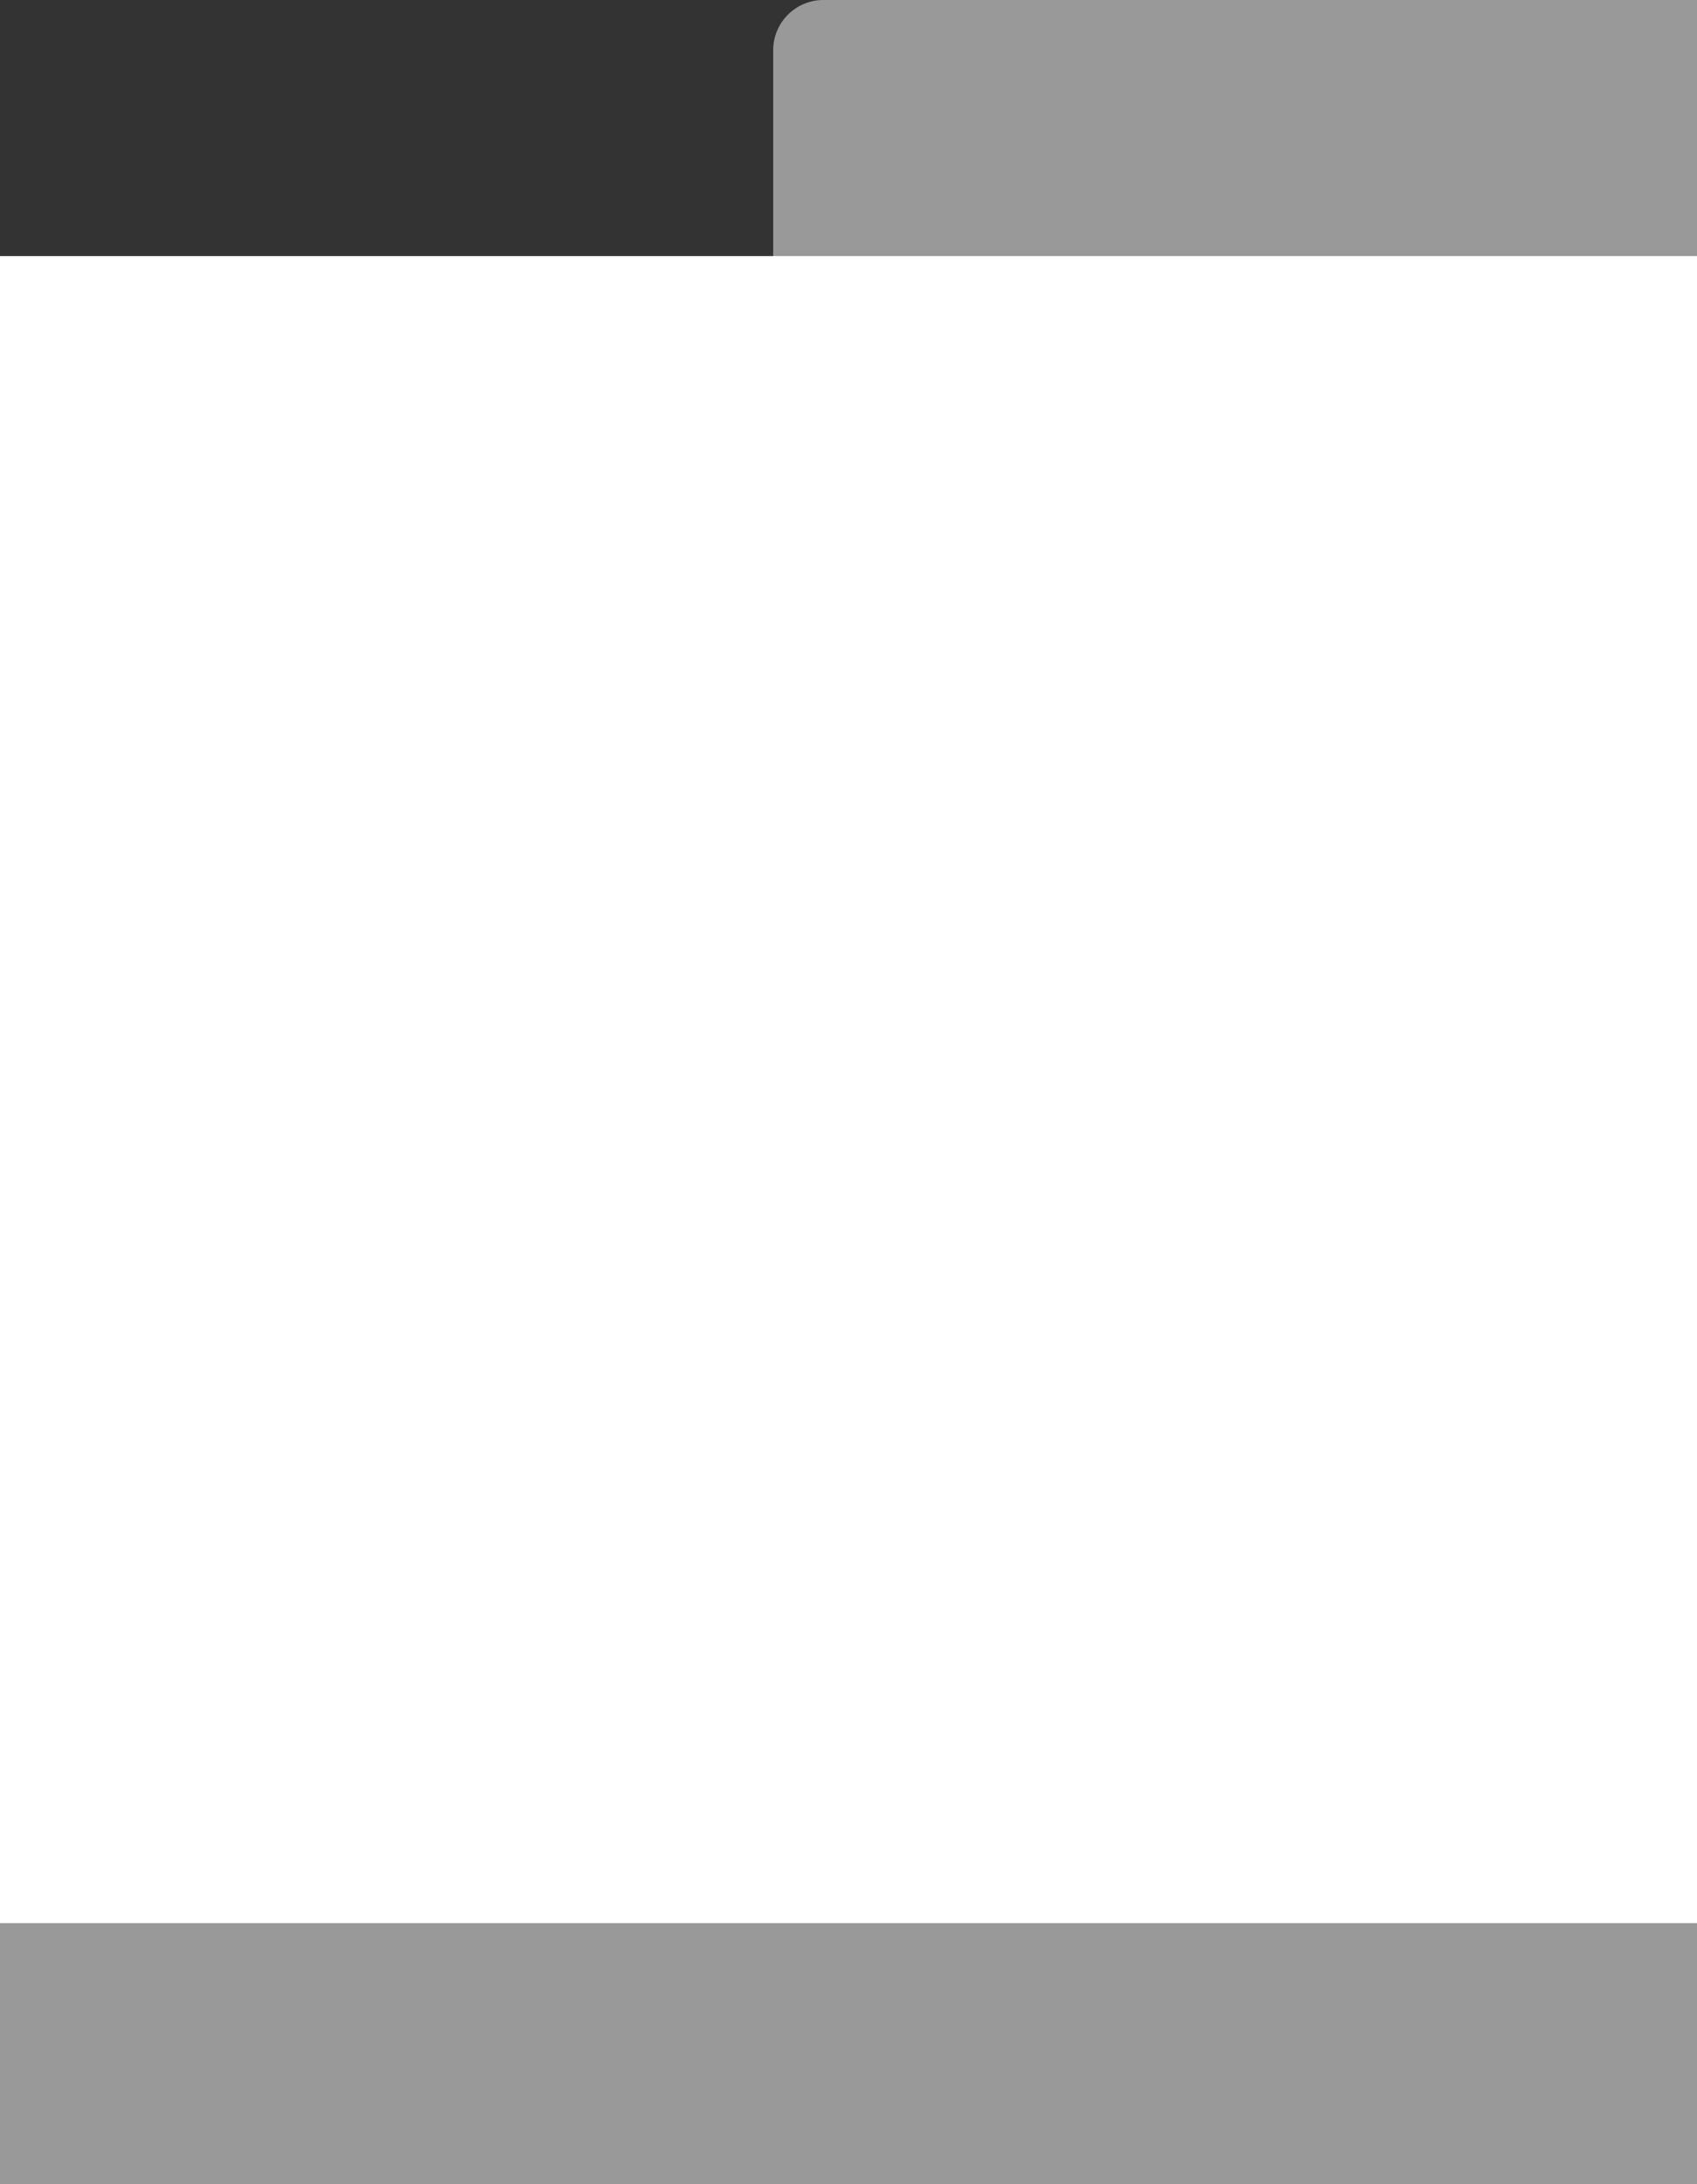
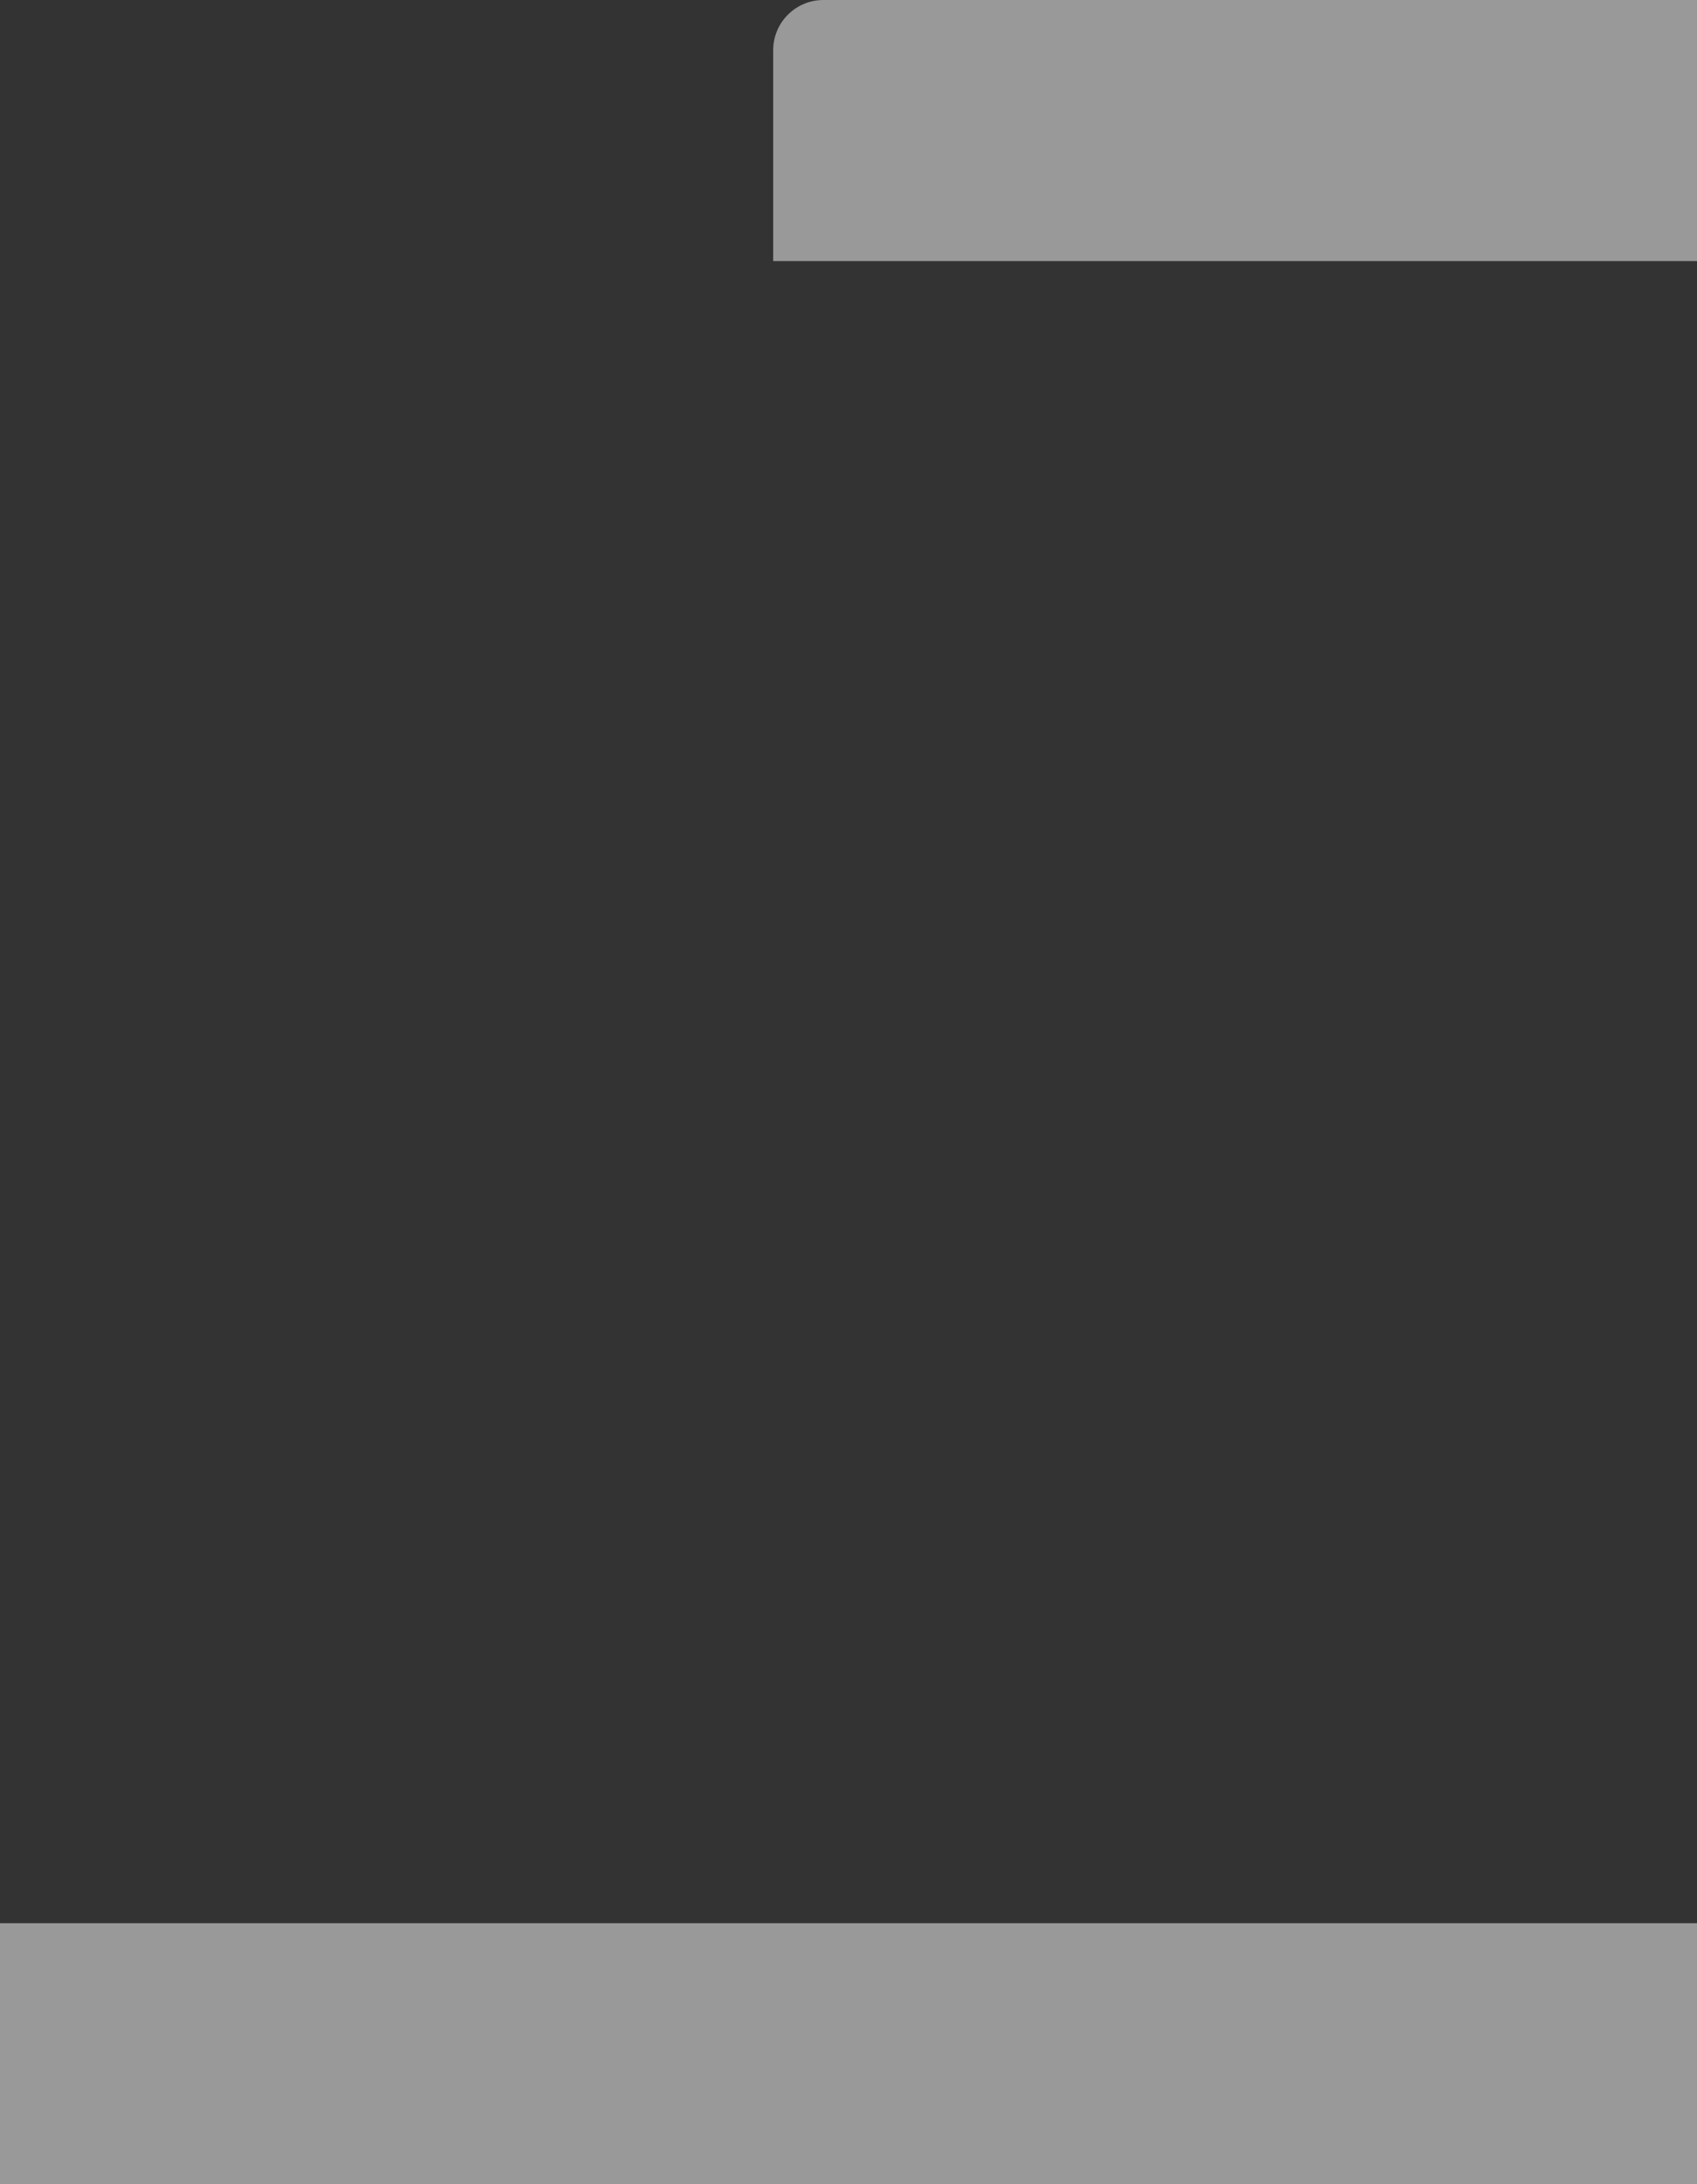
<svg xmlns="http://www.w3.org/2000/svg" width="338" height="435" viewBox="0 0 338 435" fill="none">
  <rect x="0" y="0" width="338" height="435" fill="#333333" stroke="none" />
  <path d="M154 10C154 4.477 158.477 0 164 0H338V52H154V10Z" fill="white" fill-opacity="0.5" />
  <path d="M0 383H338V435H0V383Z" fill="white" fill-opacity="0.5" />
-   <rect y="51" width="338" height="332" fill="white" />
</svg>